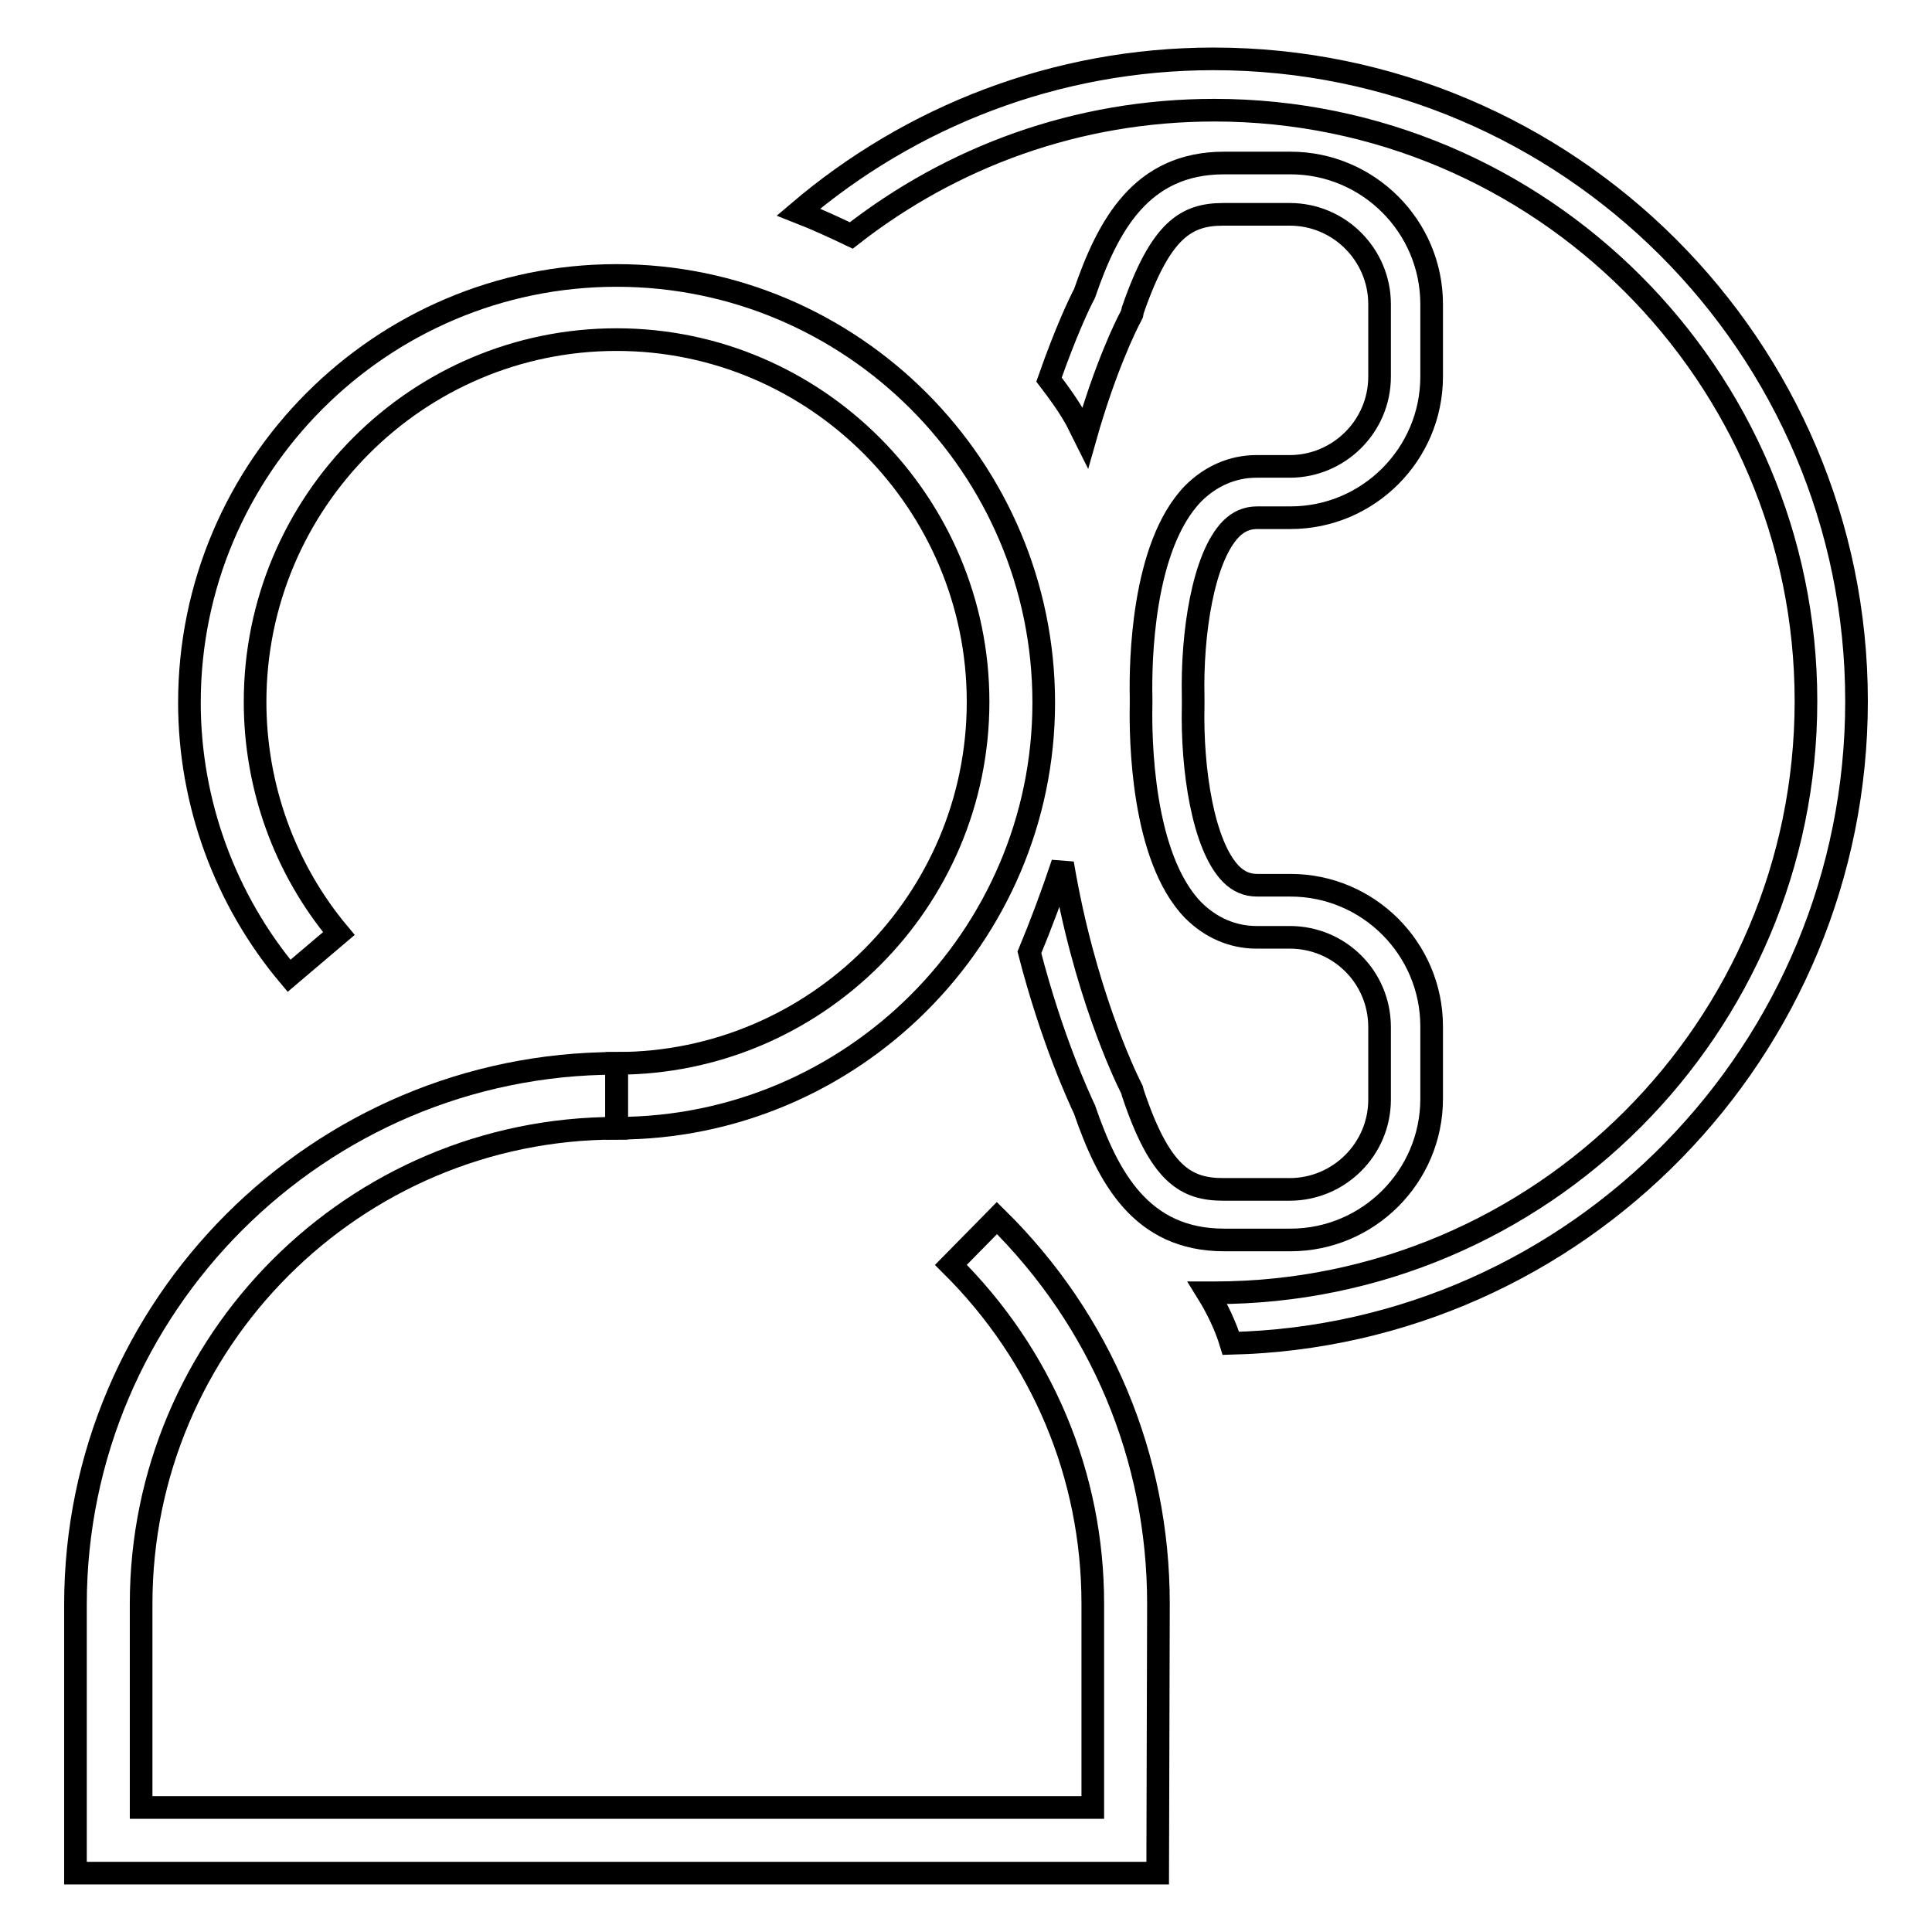
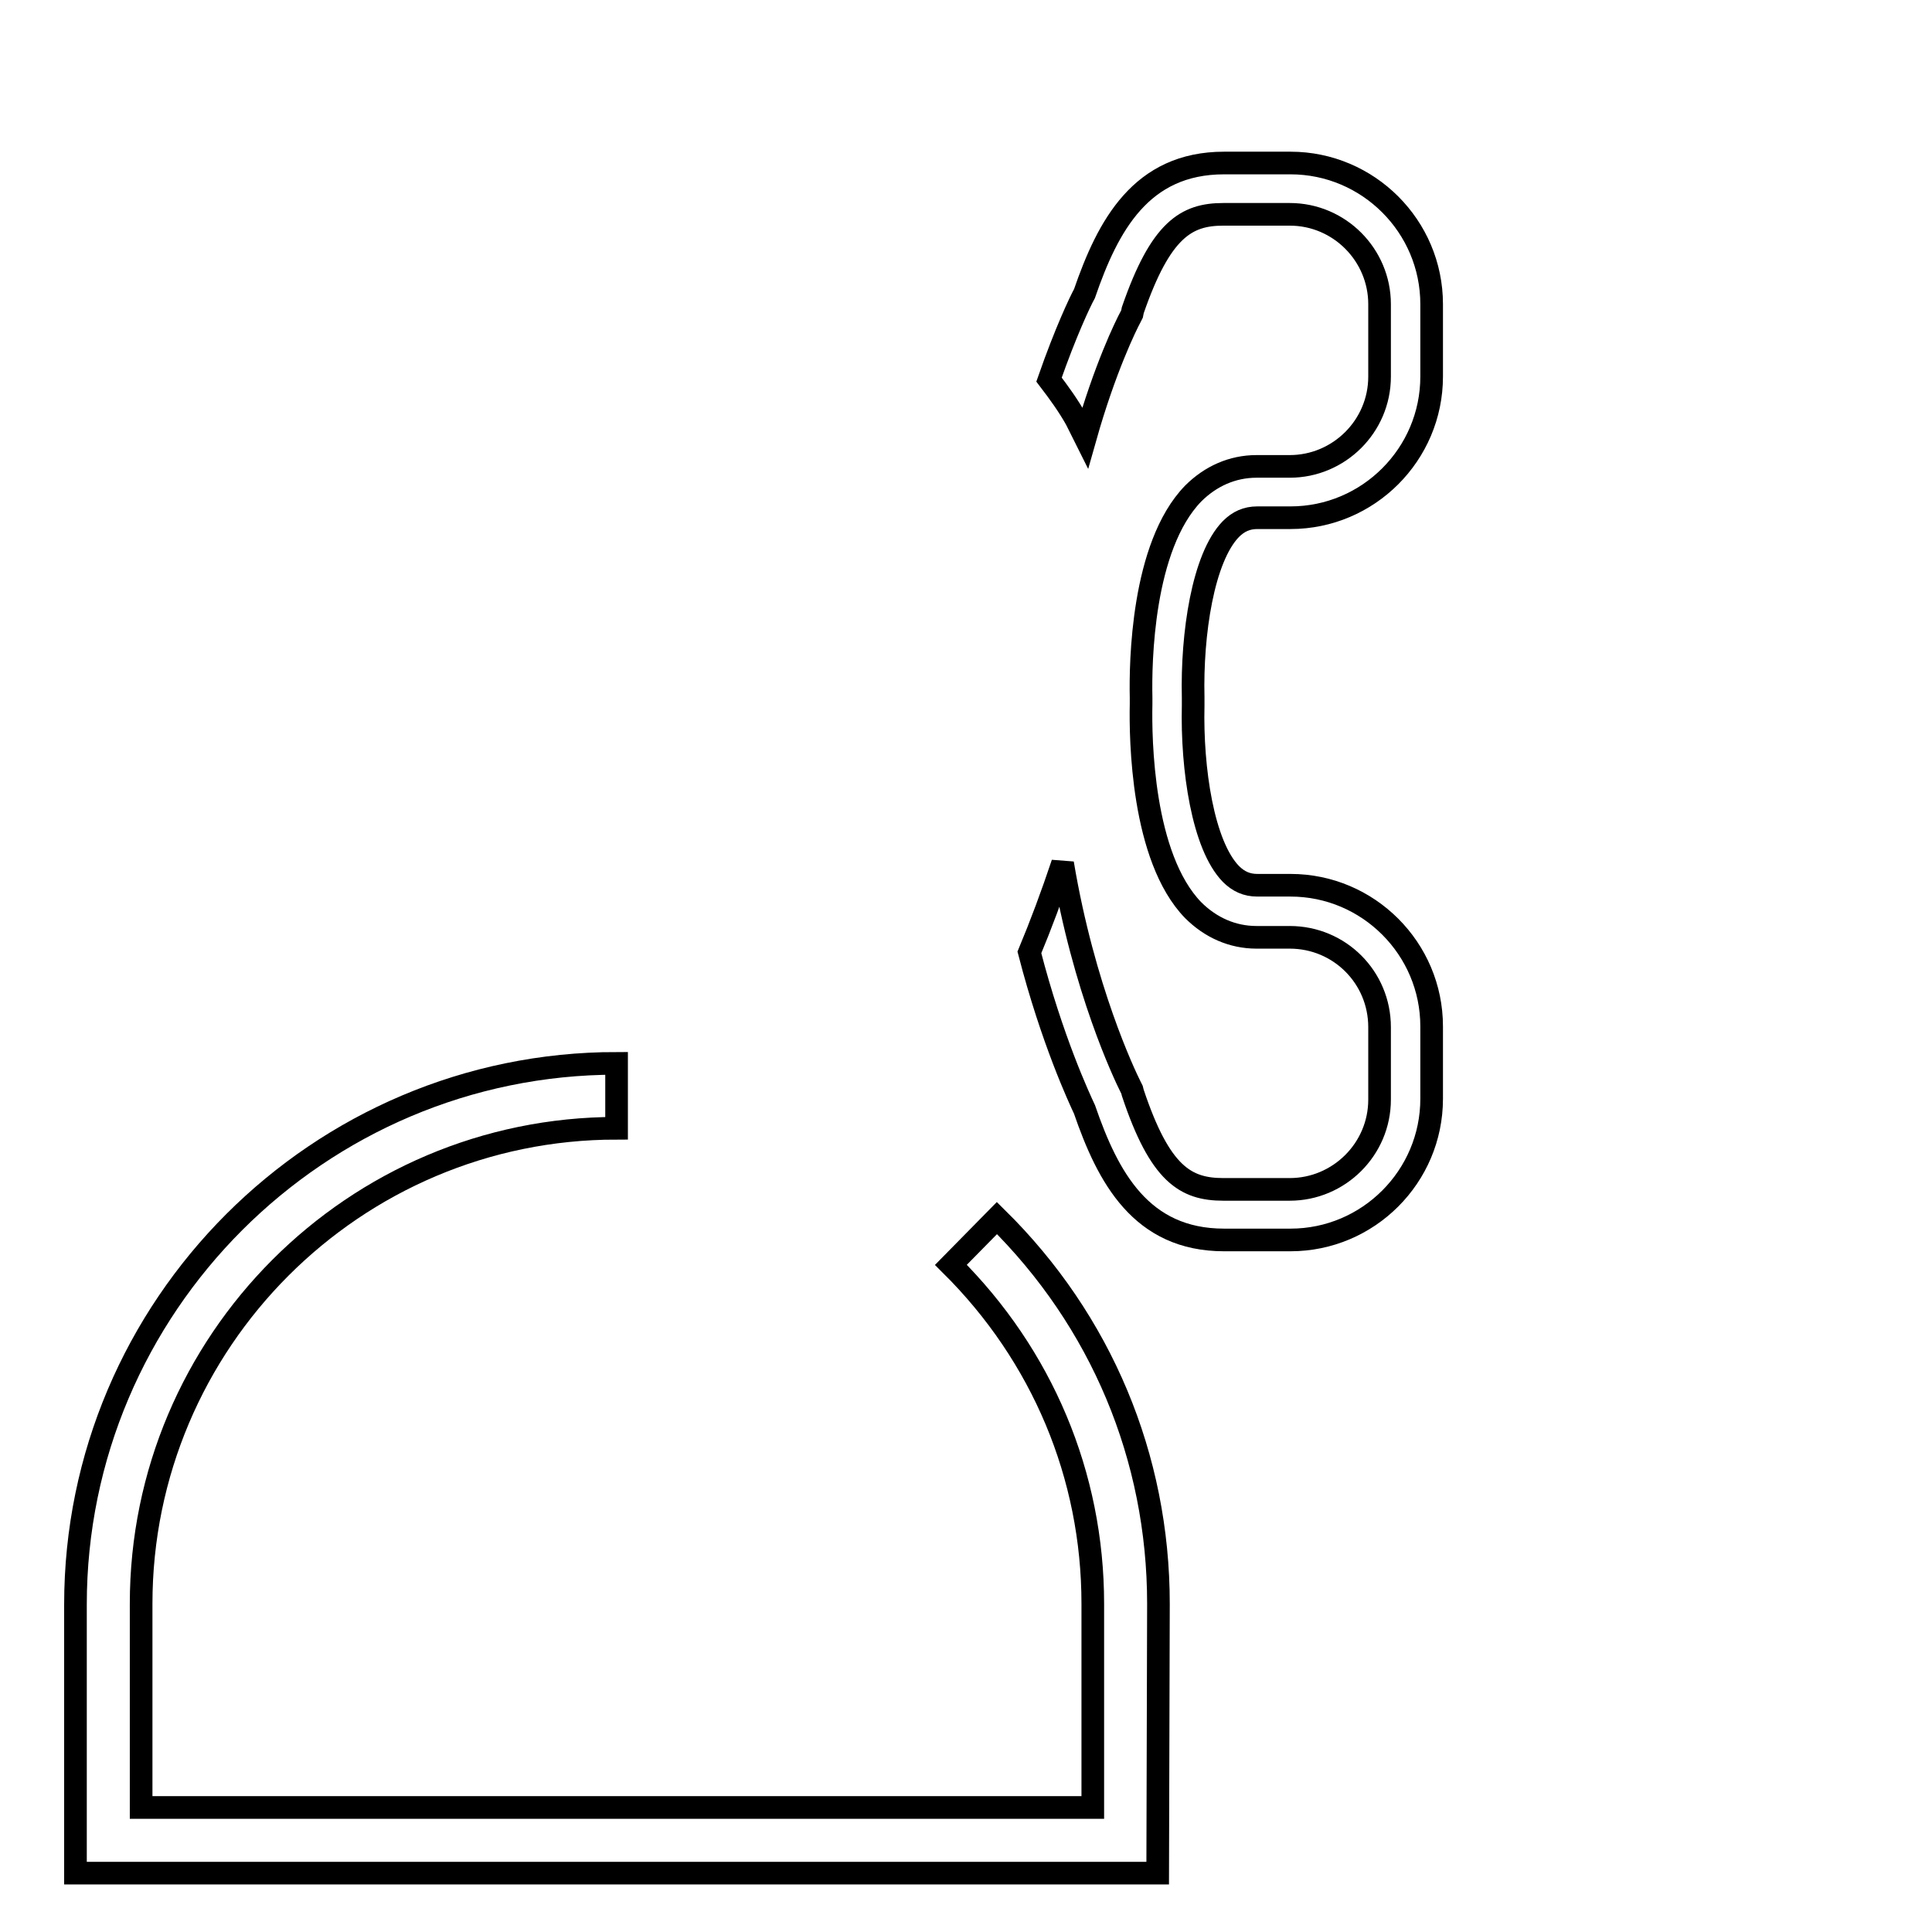
<svg xmlns="http://www.w3.org/2000/svg" version="1.1" x="0px" y="0px" viewBox="0 0 256 256" enable-background="new 0 0 256 256" xml:space="preserve">
  <g>
    <g>
-       <path stroke-width="3" fill-opacity="0" stroke="#000000" d="M81.7,149.5v-8.6c26.4,0,47.9-21.5,47.9-47.9c0-26.4-21.5-48-47.9-48c-26.4,0-47.9,21.5-47.9,48c0,11.2,3.9,22.1,11.1,30.7l-6.6,5.6c-8.5-10.1-13.2-23-13.2-36.2c0-31.2,25.4-56.6,56.6-56.6c31.2,0,56.6,25.4,56.6,56.6C138.3,124.1,112.9,149.5,81.7,149.5z" />
      <path stroke-width="3" fill-opacity="0" stroke="#000000" d="M153.4,248.2H10v-35.6c0-39.5,32.2-71.7,71.7-71.7v8.6c-34.8,0-63,28.3-63,63v27h126.1v-27c0-17-6.7-32.9-18.8-44.9l6.1-6.2c13.8,13.6,21.4,31.7,21.4,51.1L153.4,248.2L153.4,248.2z" />
      <path stroke-width="3" fill-opacity="0" stroke="#000000" d="M163.1,70.1c1-1,2.1-1.5,3.5-1.5h4.4c10.3,0,18.7-8.4,18.7-18.7v-9.6c0-10.3-8.4-18.7-18.7-18.7h-8.8c-11,0-15.4,8.3-18.5,17.3c-0.6,1.1-2.5,5.1-4.7,11.4c1.3,1.7,2.6,3.5,3.6,5.3c0.4,0.8,0.8,1.6,1.2,2.4c2.6-9.2,5.4-14.9,6-16l0.2-0.4l0.1-0.5c3.7-10.7,7.1-12.7,12-12.7h8.8c6.6,0,11.9,5.4,11.9,11.9v9.6c0,6.6-5.4,11.9-11.9,11.9h-4.4c-3.2,0-6.1,1.3-8.4,3.6c-6.8,7-7,22.5-6.9,27v0.9c-0.1,4.6,0.1,20.3,6.9,27.3c2.3,2.3,5.2,3.6,8.4,3.6h4.4c6.6,0,11.9,5.3,11.9,11.9v9.6c0,6.6-5.4,11.9-11.9,11.9h-8.8c-5,0-8.4-2-12-12.8l-0.1-0.4l-0.2-0.4c-0.8-1.6-6.2-12.9-9-29.6c-1.4,4.2-2.9,8.2-4.4,11.8c3,11.6,6.6,19.3,7.3,20.8c3.1,9,7.5,17.3,18.5,17.3h8.8c10.3,0,18.7-8.4,18.7-18.7v-9.6c0-10.3-8.4-18.7-18.7-18.7h-4.4c-1.4,0-2.5-0.5-3.5-1.5c-3.7-3.8-5.2-13.9-5-22.3v-1.1C157.9,84,159.4,73.9,163.1,70.1z" />
-       <path stroke-width="3" fill-opacity="0" stroke="#000000" d="M160.8,7.8c-21,0-40.2,7.7-55,20.3c2.3,0.9,4.7,2,7,3.1c13.3-10.4,29.9-16.6,48.1-16.6c43.2,0,78.4,35.1,78.4,78.3c0,43.2-35.1,78.4-78.4,78.4H160c1.3,2.1,2.4,4.4,3.1,6.7c45.9-1.1,82.9-38.8,82.9-85.1C246,46,207.8,7.8,160.8,7.8z" />
    </g>
  </g>
</svg>